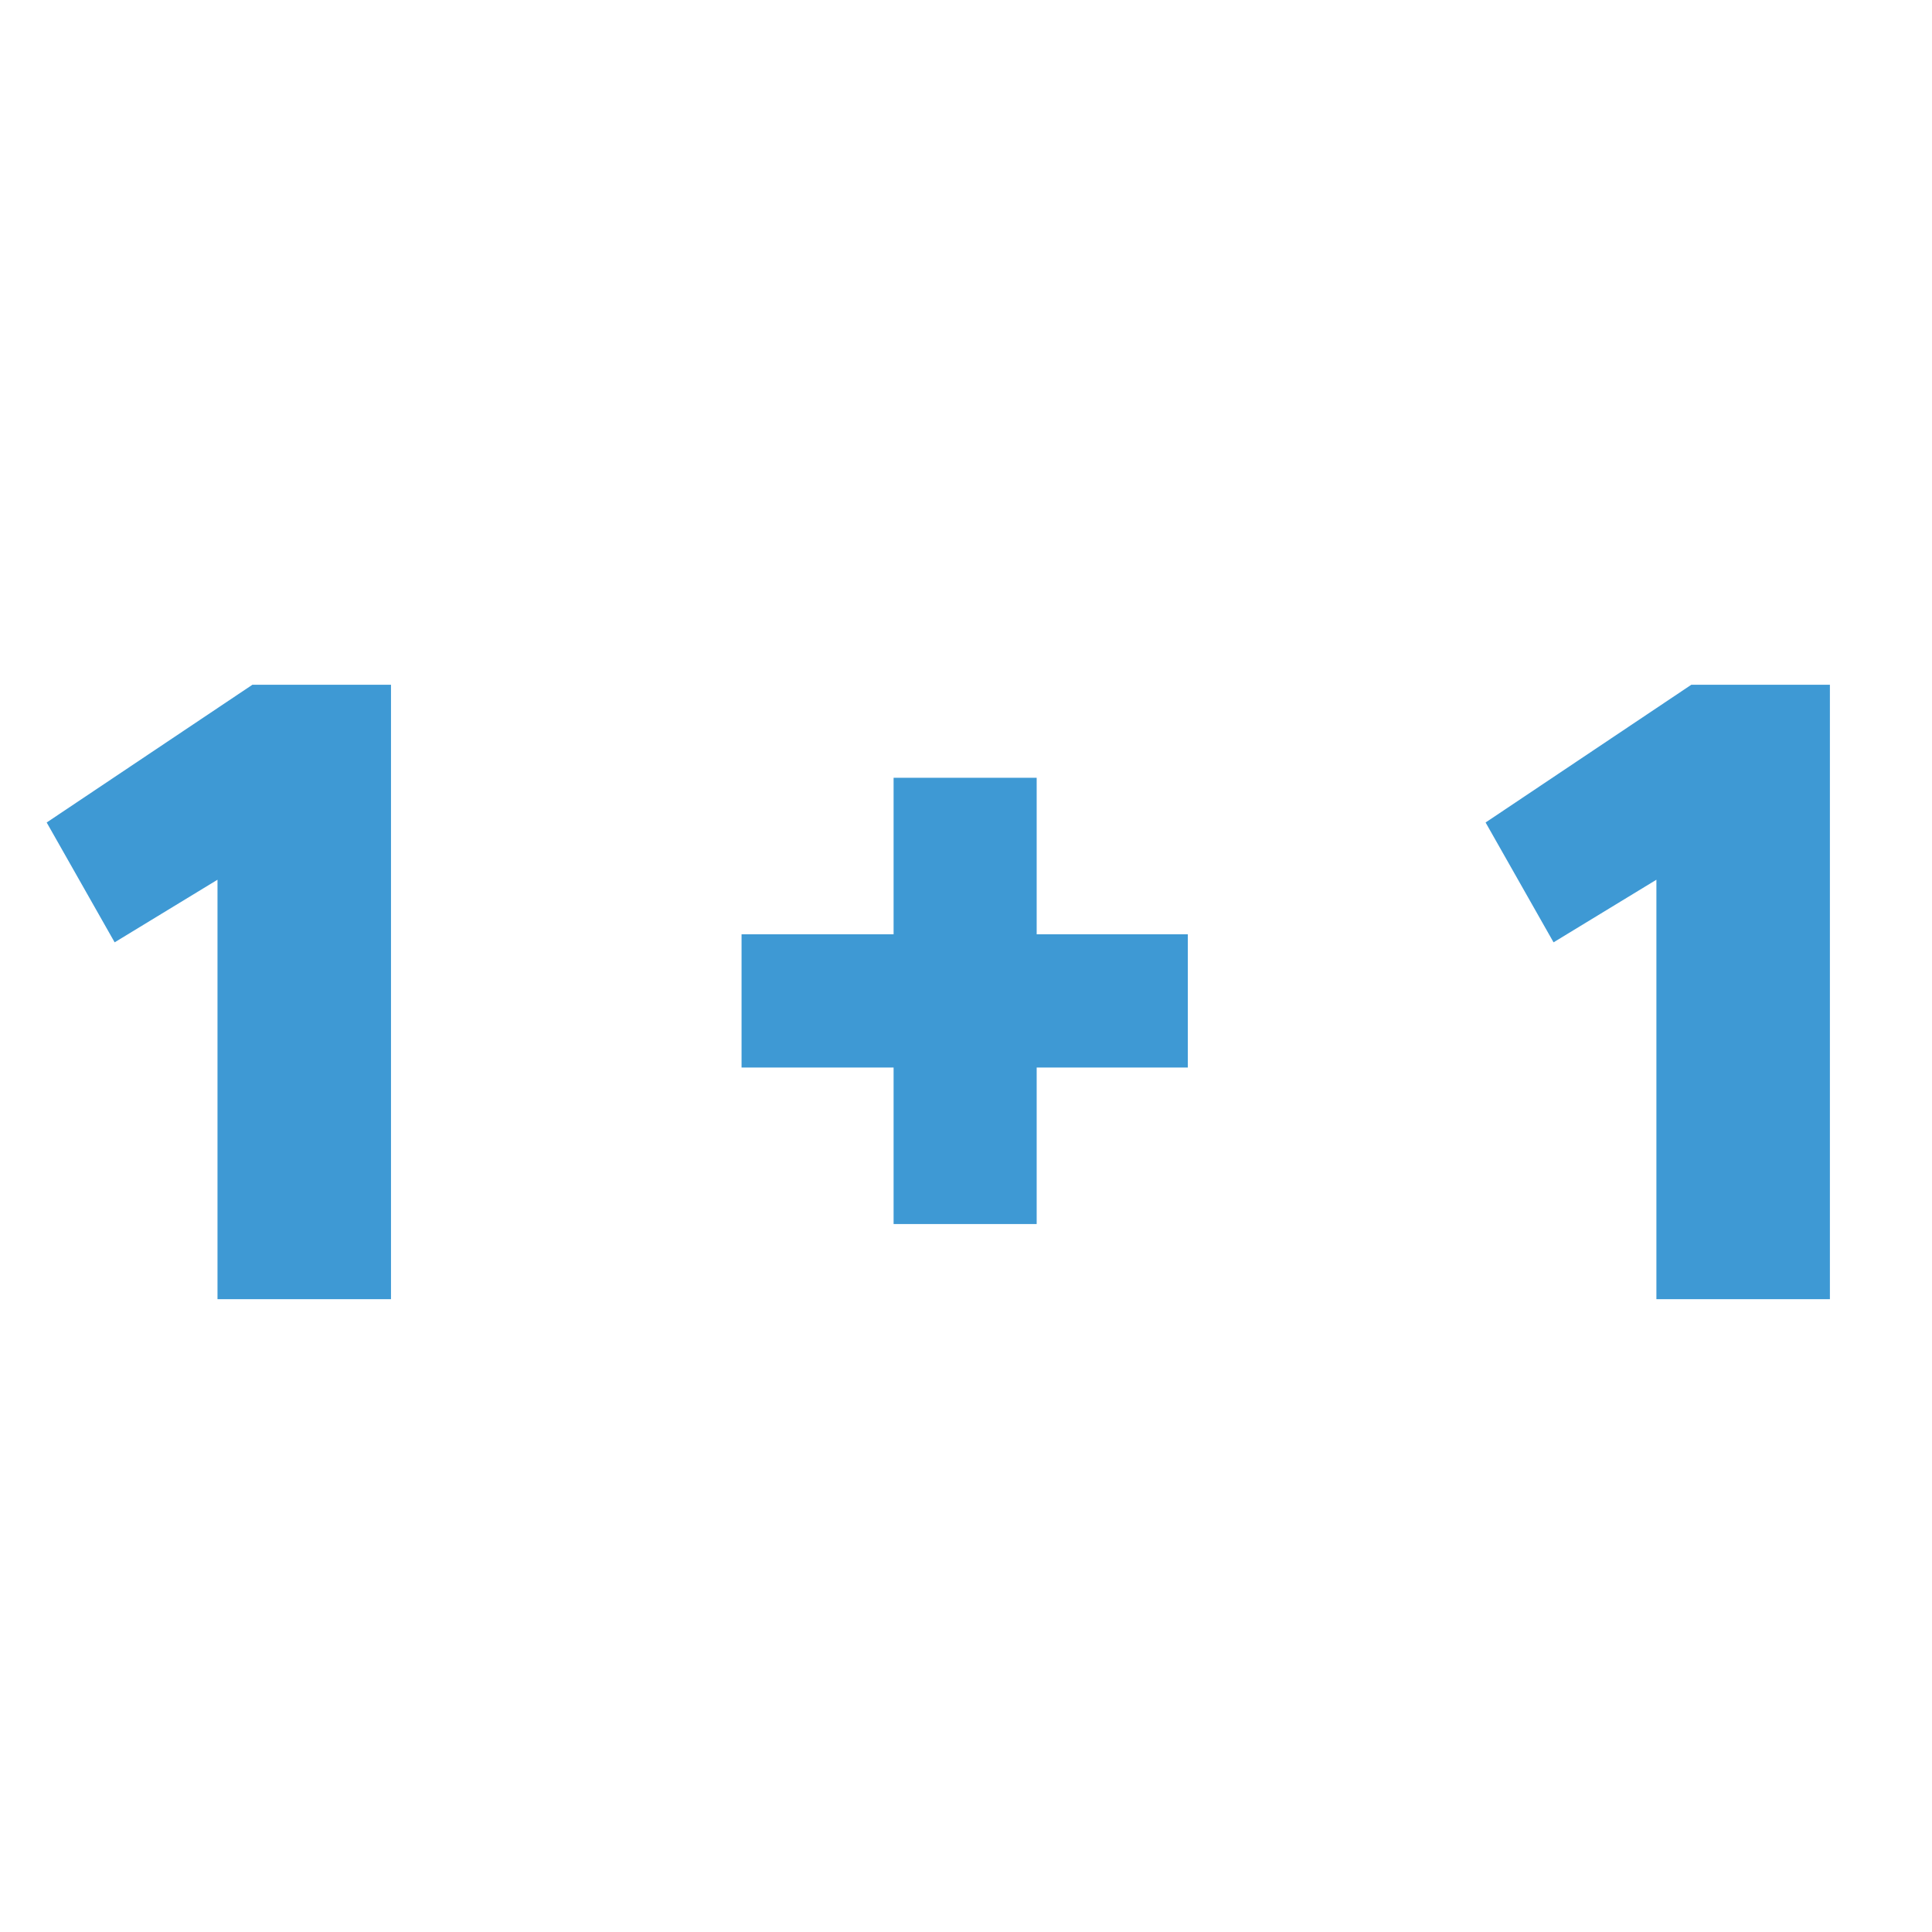
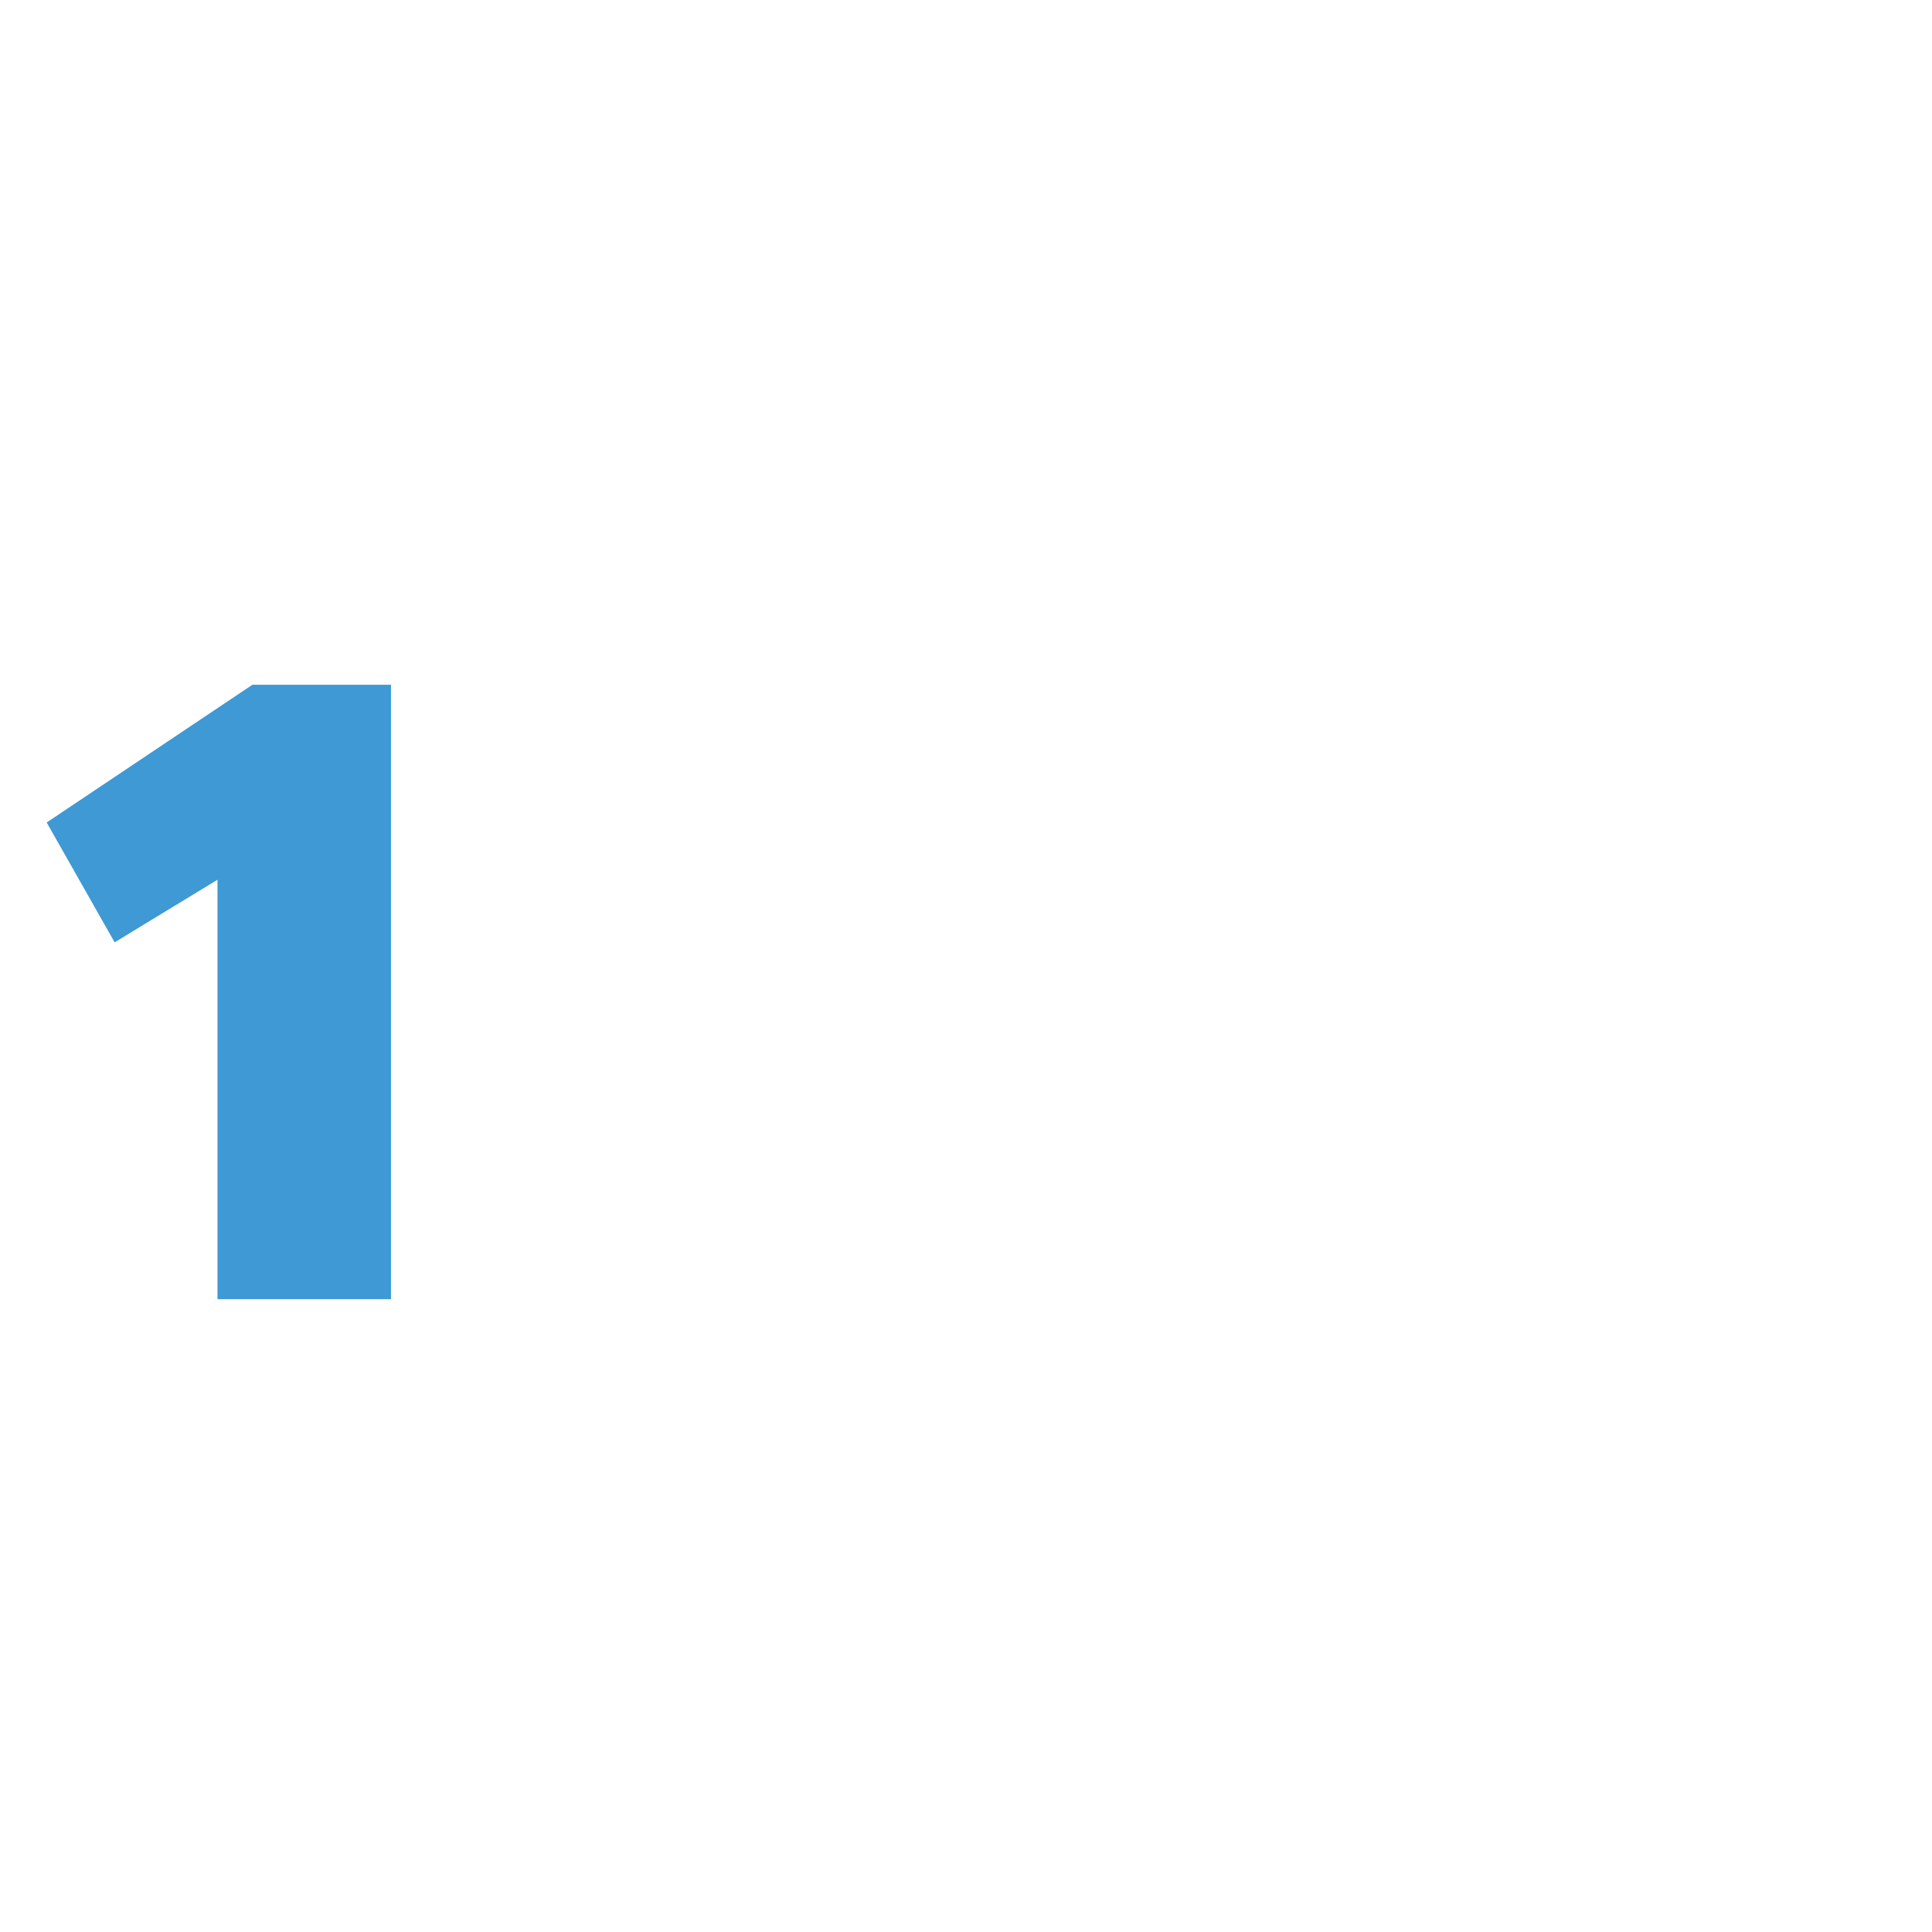
<svg xmlns="http://www.w3.org/2000/svg" id="Layer_24" data-name="Layer 24" viewBox="0 0 648.1 648.1">
  <defs>
    <style>      .cls-1 {        fill: #3e99d4;      }    </style>
  </defs>
  <path class="cls-1" d="m72.96,295.11l-34.5,21-22.8-40.2,69-46.2h46.5v206.1h-58.2v-140.7Z" />
-   <path class="cls-1" d="m398.46,358.11h-50.7v52.5h-48v-52.5h-51v-44.7h51v-52.5h48v52.5h50.7v44.7Z" />
-   <path class="cls-1" d="m555.65,295.11l-34.5,21-22.8-40.2,69-46.2h46.5v206.1h-58.2v-140.7Z" />
</svg>